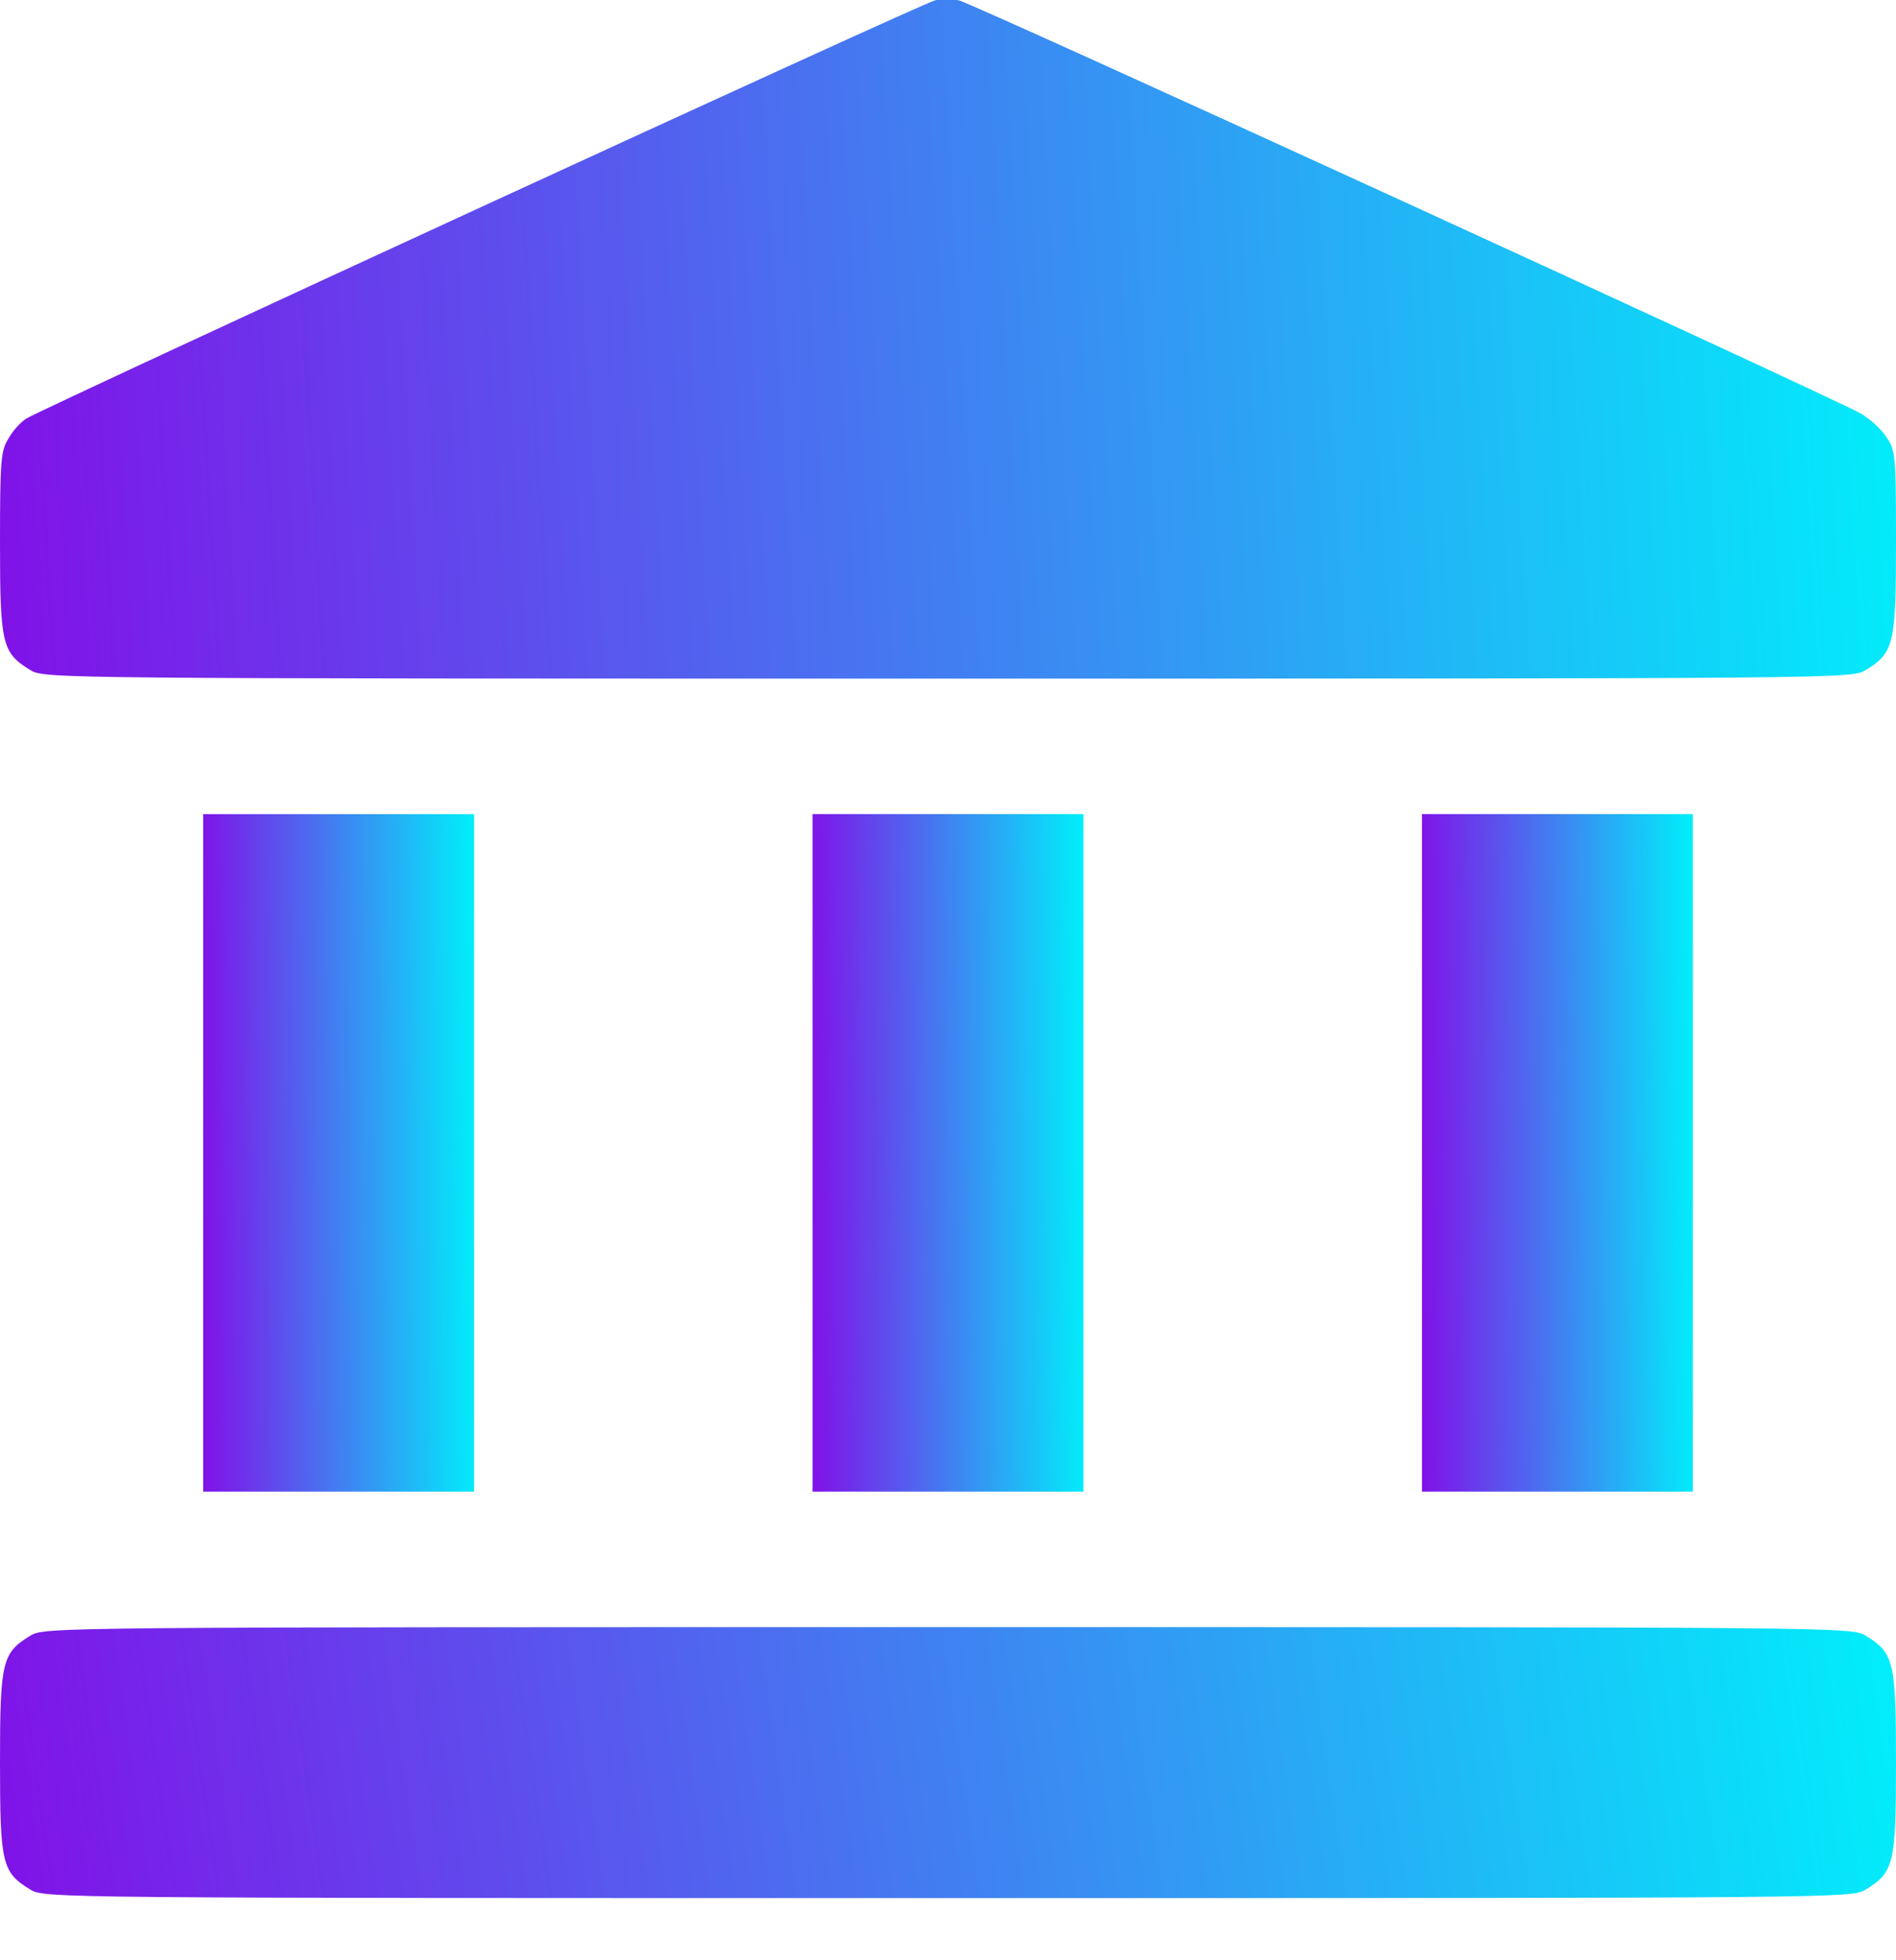
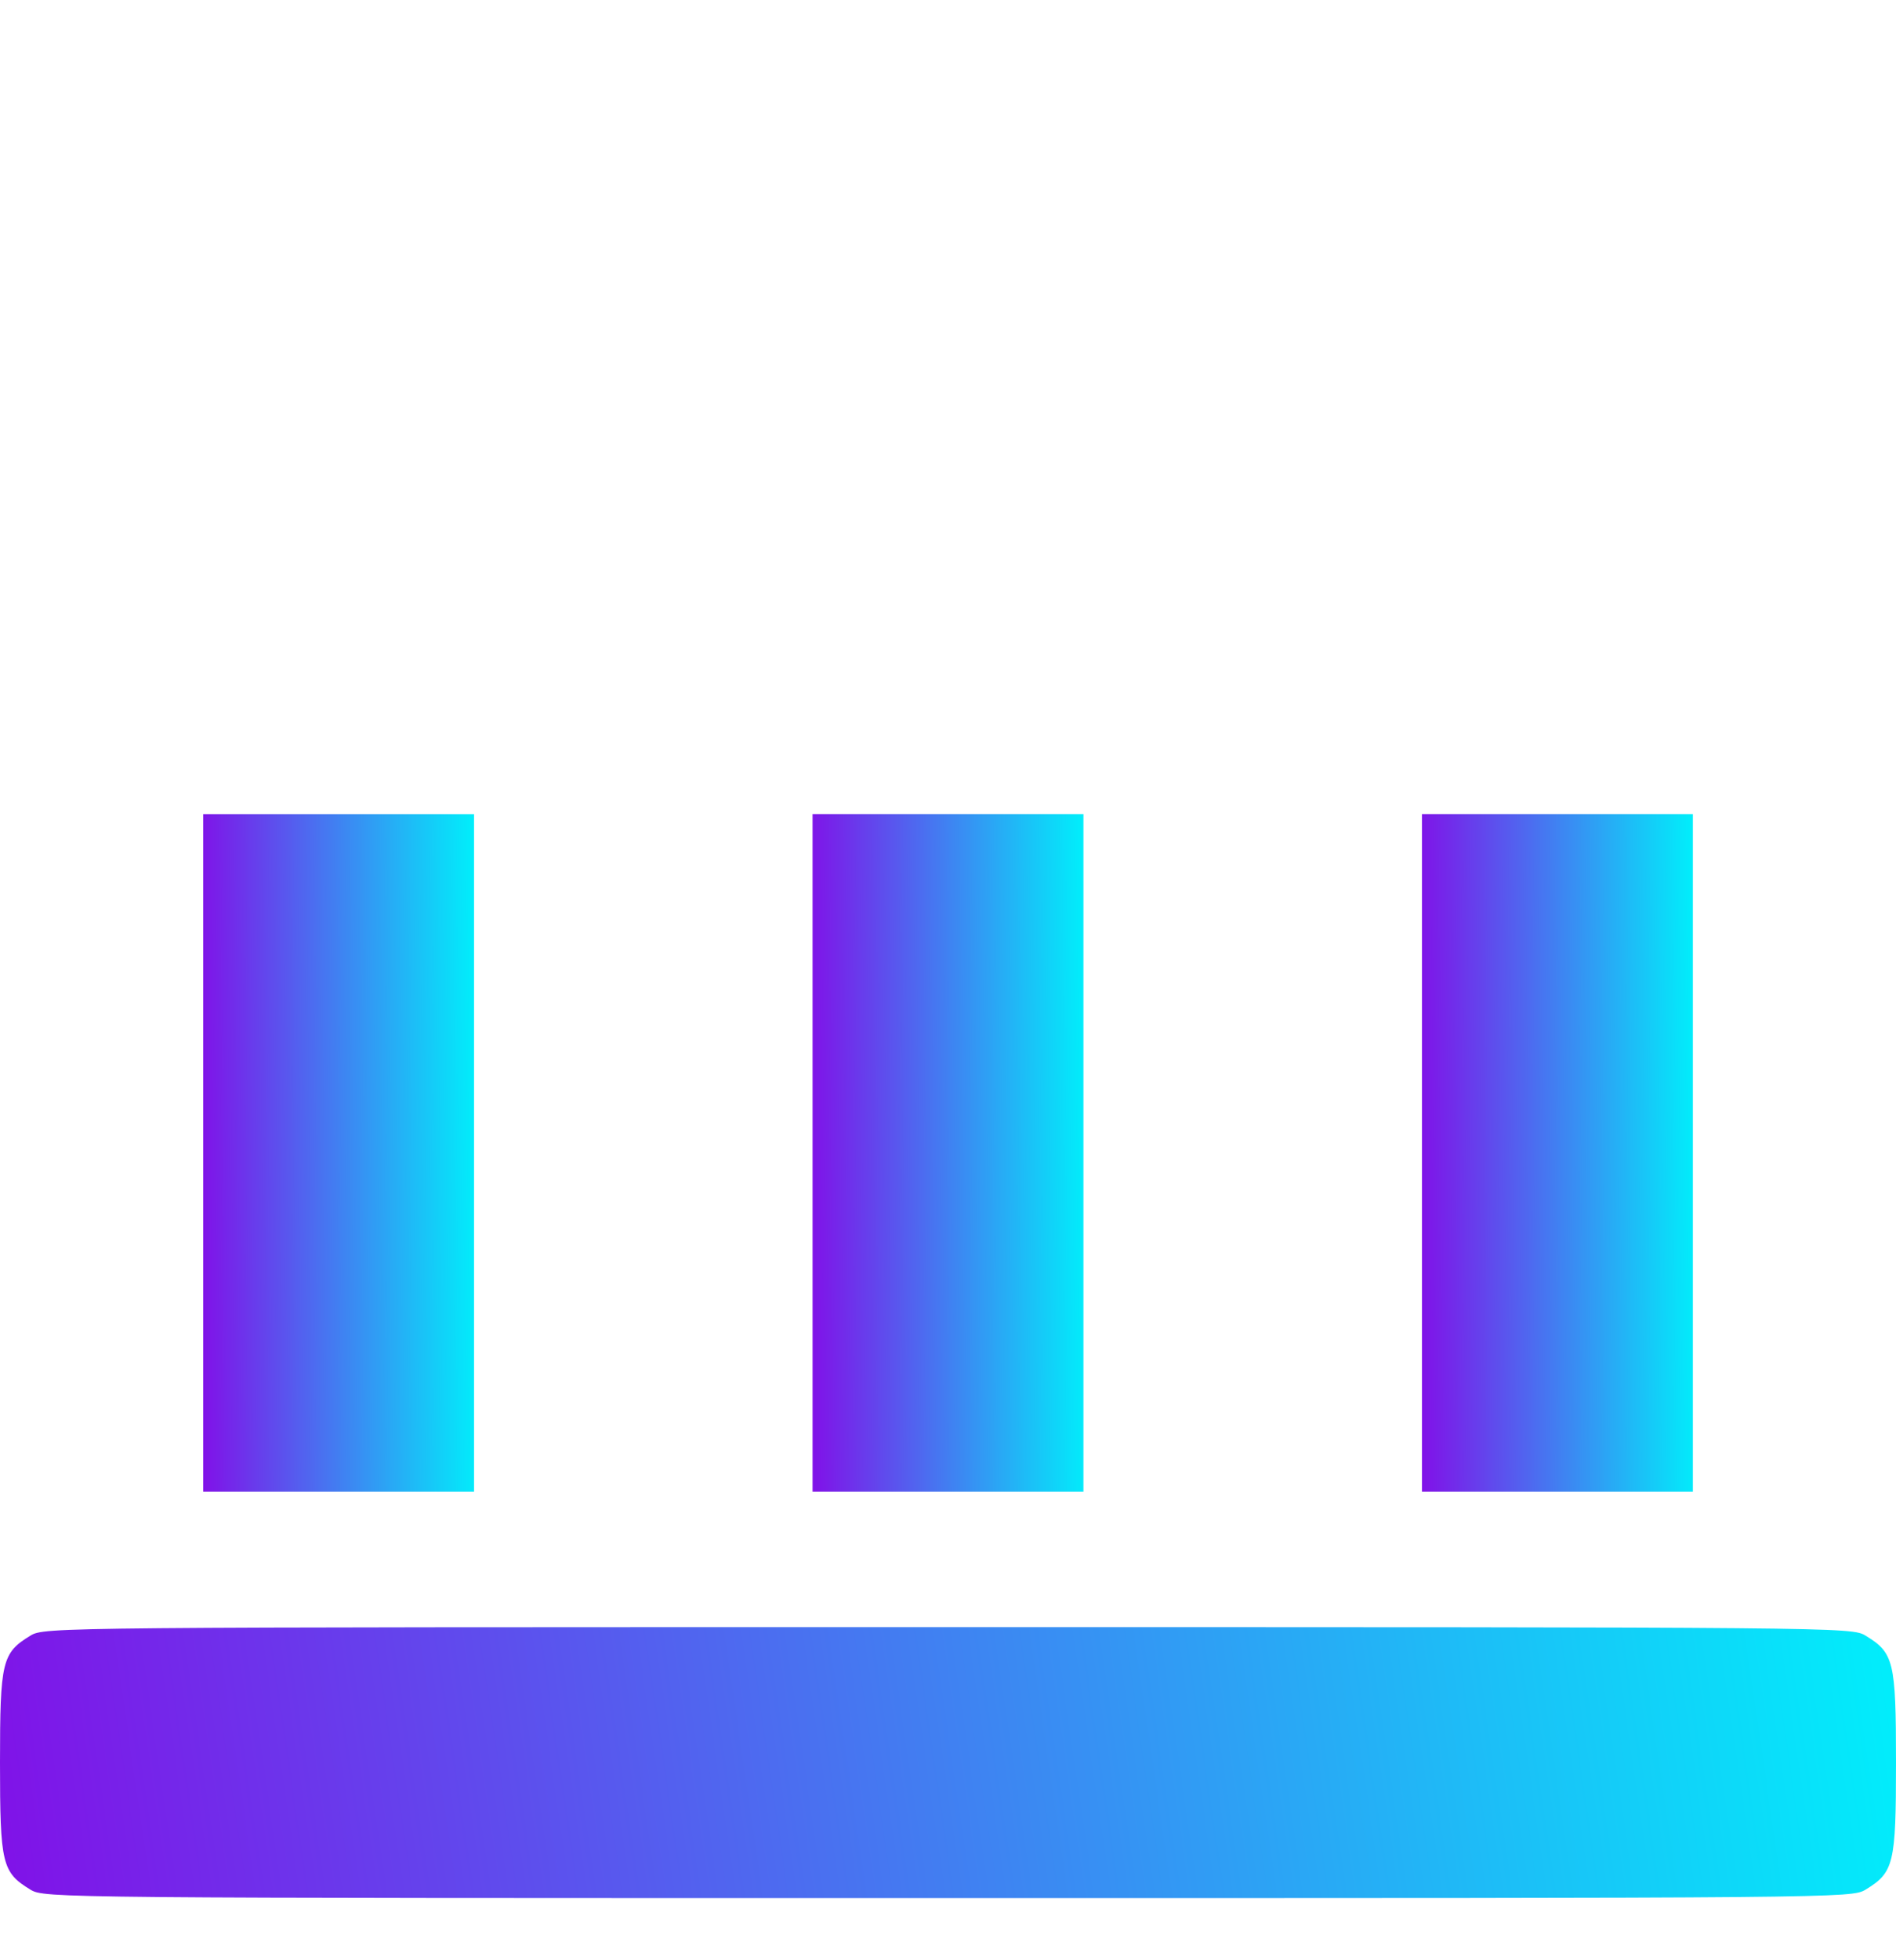
<svg xmlns="http://www.w3.org/2000/svg" width="30" height="31" viewBox="0 0 30 31" fill="none">
-   <path d="M14.799 0.004C14.632 0.031 0.683 6.453 0.415 6.62C0.328 6.674 0.201 6.814 0.134 6.935C0.013 7.129 0 7.276 0 8.589C0 10.196 0.033 10.323 0.482 10.598C0.703 10.732 0.85 10.732 15 10.732C29.15 10.732 29.297 10.732 29.518 10.598C29.966 10.323 30 10.196 30 8.582C30 7.183 29.993 7.129 29.846 6.908C29.766 6.781 29.571 6.613 29.431 6.533C28.795 6.192 15.348 0.031 15.167 0.004C15.06 -0.009 14.893 -0.016 14.799 0.004Z" fill="url(#paint0_linear_287_297)" />
  <path d="M3.215 18.232V23.589H5.358H7.501V18.232V12.875H5.358H3.215V18.232Z" fill="url(#paint1_linear_287_297)" />
  <path d="M12.857 18.232V23.589H15H17.143V18.232V12.874H15H12.857V18.232Z" fill="url(#paint2_linear_287_297)" />
  <path d="M22.5 18.232V23.589H24.643H26.786V18.232V12.874H24.643H22.5V18.232Z" fill="url(#paint3_linear_287_297)" />
  <path d="M0.482 25.866C0.033 26.14 0 26.267 0 27.875C0 29.482 0.033 29.609 0.482 29.884C0.703 30.017 0.85 30.017 15 30.017C29.15 30.017 29.297 30.017 29.518 29.884C29.966 29.609 30 29.482 30 27.875C30 26.267 29.966 26.14 29.518 25.866C29.297 25.732 29.15 25.732 15 25.732C0.85 25.732 0.703 25.732 0.482 25.866Z" fill="url(#paint4_linear_287_297)" />
  <defs>
    <linearGradient id="paint0_linear_287_297" x1="0" y1="10.732" x2="30.522" y2="8.954" gradientUnits="userSpaceOnUse">
      <stop stop-color="#8111E8" />
      <stop offset="1" stop-color="#00EFFB" />
    </linearGradient>
    <linearGradient id="paint1_linear_287_297" x1="3.215" y1="23.589" x2="7.59" y2="23.552" gradientUnits="userSpaceOnUse">
      <stop stop-color="#8111E8" />
      <stop offset="1" stop-color="#00EFFB" />
    </linearGradient>
    <linearGradient id="paint2_linear_287_297" x1="12.857" y1="23.589" x2="17.232" y2="23.552" gradientUnits="userSpaceOnUse">
      <stop stop-color="#8111E8" />
      <stop offset="1" stop-color="#00EFFB" />
    </linearGradient>
    <linearGradient id="paint3_linear_287_297" x1="22.5" y1="23.589" x2="26.875" y2="23.552" gradientUnits="userSpaceOnUse">
      <stop stop-color="#8111E8" />
      <stop offset="1" stop-color="#00EFFB" />
    </linearGradient>
    <linearGradient id="paint4_linear_287_297" x1="0" y1="30.017" x2="29.987" y2="25.642" gradientUnits="userSpaceOnUse">
      <stop stop-color="#8111E8" />
      <stop offset="1" stop-color="#00EFFB" />
    </linearGradient>
  </defs>
</svg>